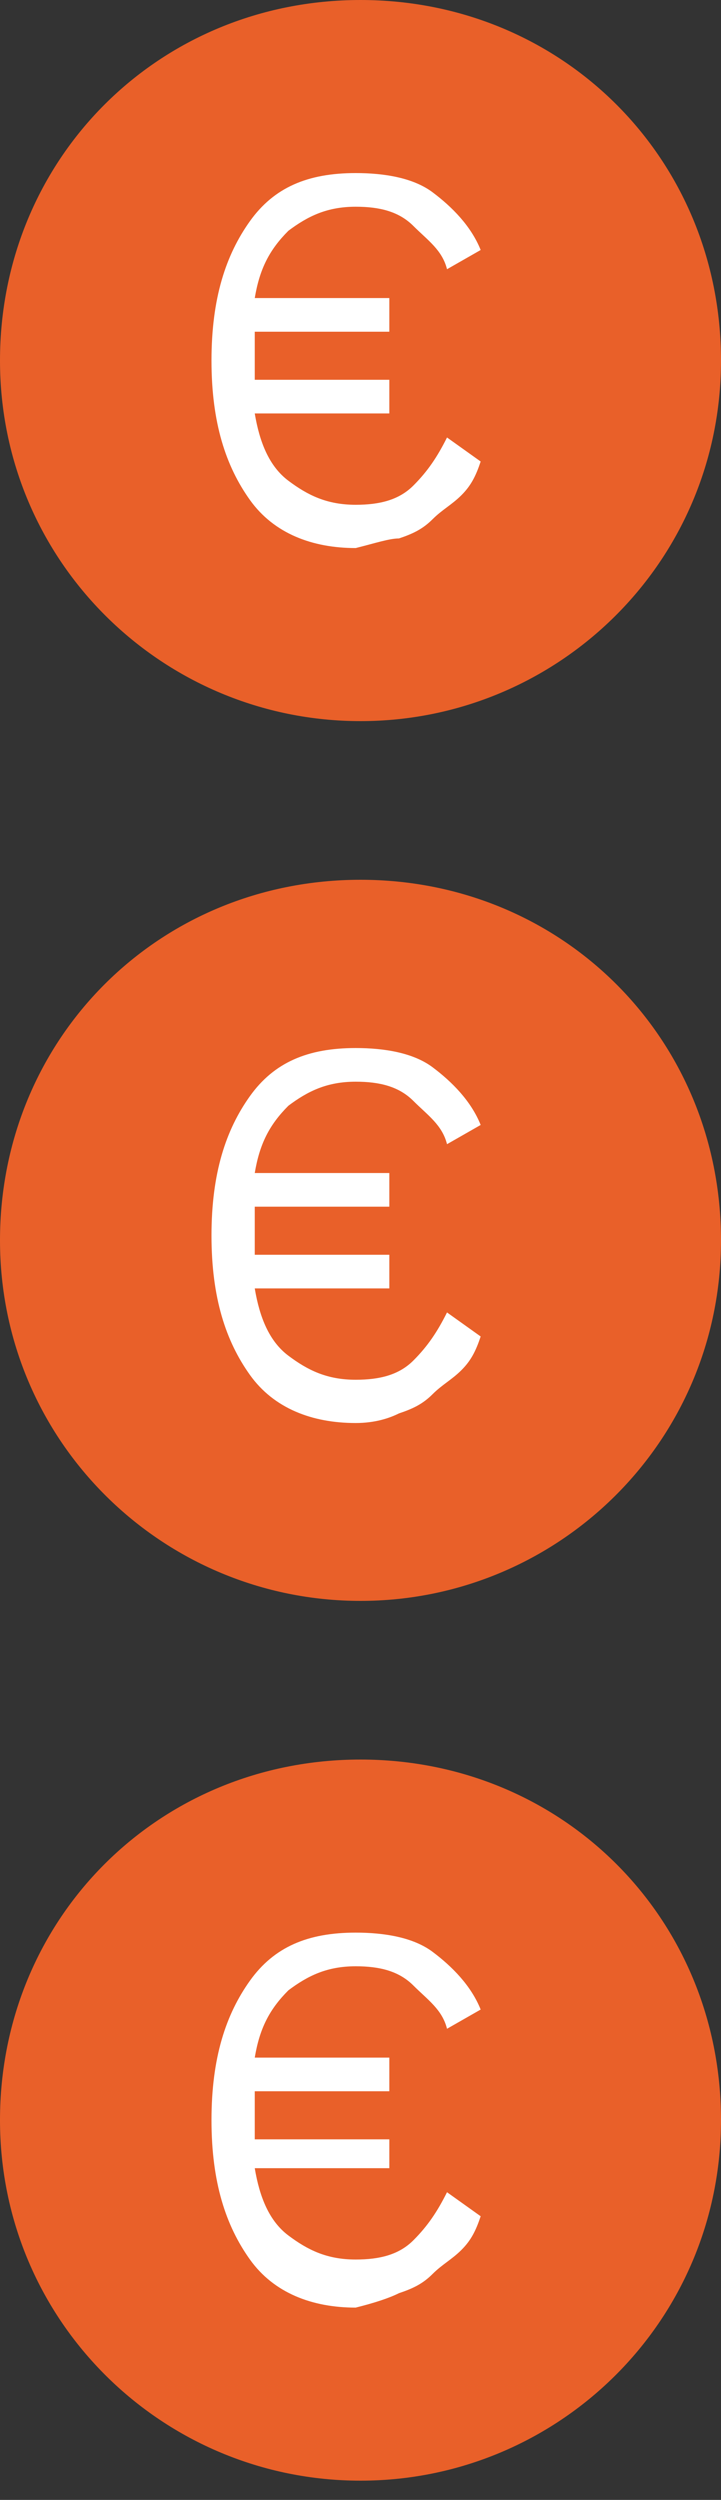
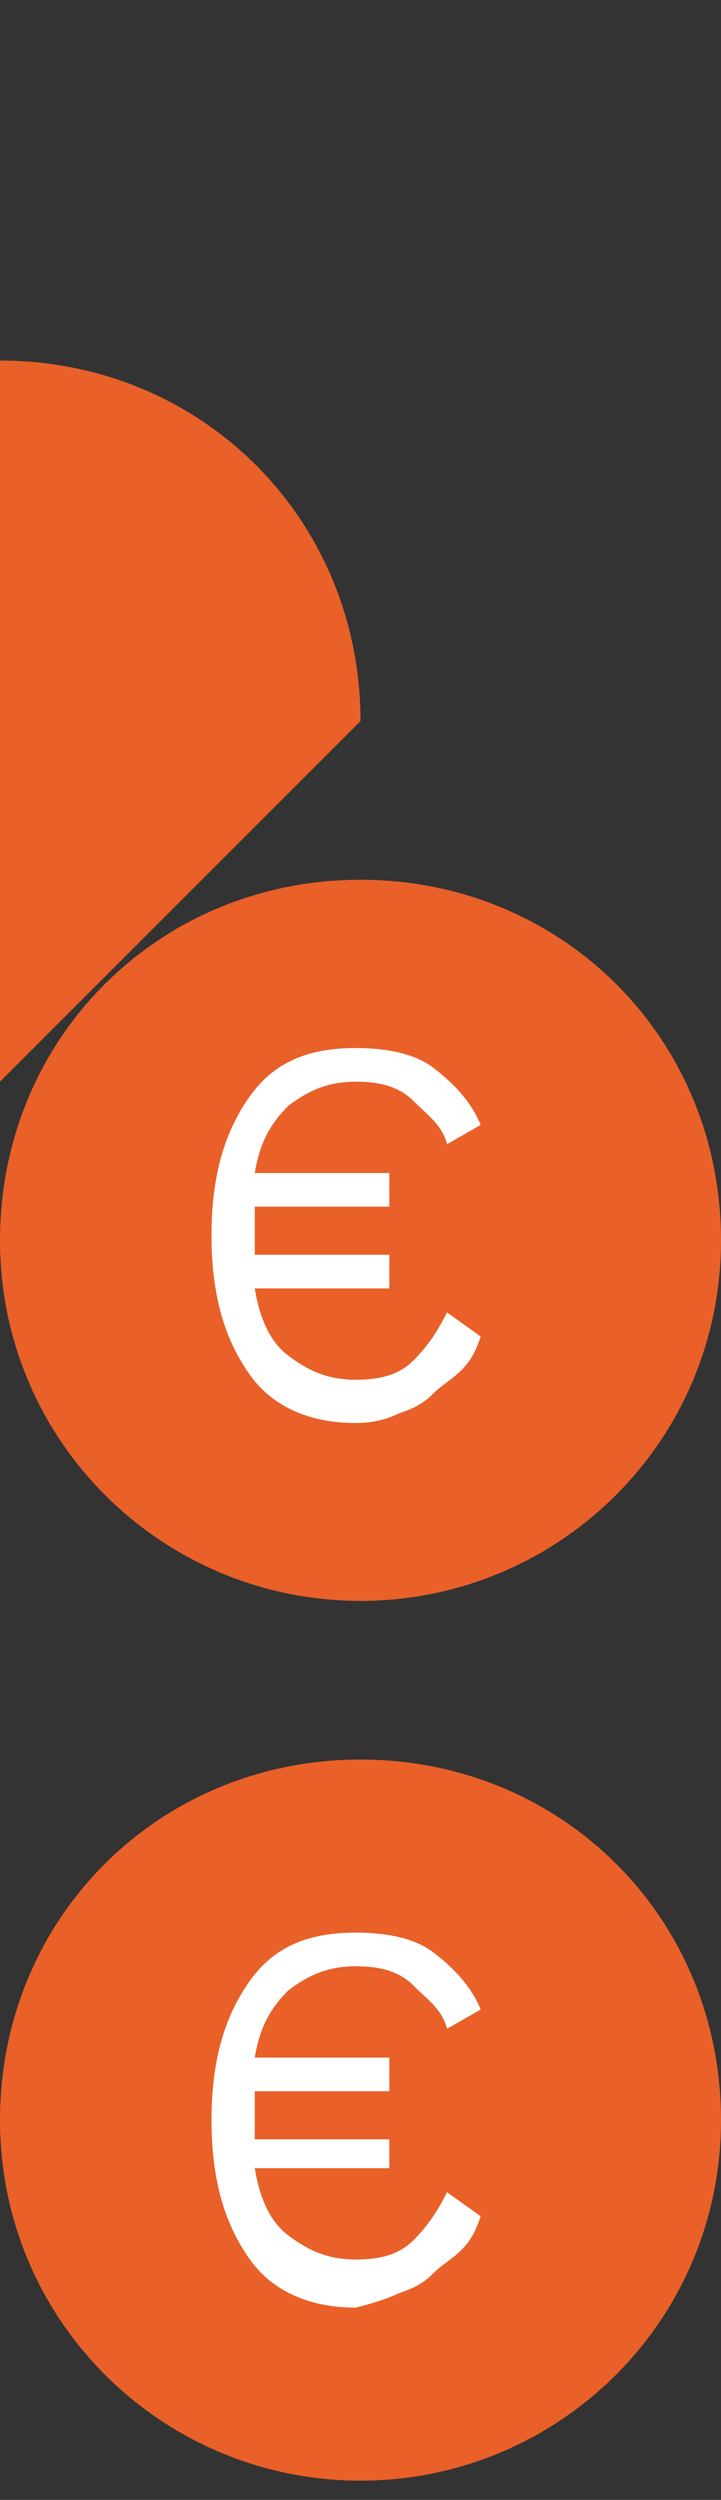
<svg xmlns="http://www.w3.org/2000/svg" width="100%" height="100%" viewBox="0 0 15 52" version="1.1" xml:space="preserve" style="fill-rule:evenodd;clip-rule:evenodd;stroke-linejoin:round;stroke-miterlimit:2;">
  <rect x="0" y="0" width="15" height="52" fill="#333333" stroke="none" />
  <path d="M7.5,51.6c4.1,-0 7.5,-3.3 7.5,-7.5c0,-4.2 -3.3,-7.5 -7.5,-7.5c-4.2,-0 -7.5,3.3 -7.5,7.5c0,4.2 3.4,7.5 7.5,7.5" style="fill:#e96029;fill-rule:nonzero;" />
  <path d="M8.3,47.7c0.3,-0.1 0.5,-0.2 0.7,-0.4c0.2,-0.2 0.4,-0.3 0.6,-0.5c0.2,-0.2 0.3,-0.4 0.4,-0.7l-0.7,-0.5c-0.2,0.4 -0.4,0.7 -0.7,1c-0.3,0.3 -0.7,0.4 -1.2,0.4c-0.6,0 -1,-0.2 -1.4,-0.5c-0.4,-0.3 -0.6,-0.8 -0.7,-1.4l2.8,-0l0,-0.6l-2.8,0l0,-1l2.8,0l0,-0.7l-2.8,0c0.1,-0.6 0.3,-1 0.7,-1.4c0.4,-0.3 0.8,-0.5 1.4,-0.5c0.5,-0 0.9,0.1 1.2,0.4c0.3,0.3 0.6,0.5 0.7,0.9l0.7,-0.4c-0.2,-0.5 -0.6,-0.9 -1,-1.2c-0.4,-0.3 -1,-0.4 -1.6,-0.4c-1,0 -1.7,0.3 -2.2,1c-0.5,0.7 -0.8,1.6 -0.8,2.9c-0,1.3 0.3,2.2 0.8,2.9c0.5,0.7 1.3,1 2.2,1c0.4,-0.1 0.7,-0.2 0.9,-0.3" style="fill:#fff;fill-rule:nonzero;" />
  <path d="M7.5,33.3c4.1,0 7.5,-3.3 7.5,-7.5c0,-4.2 -3.3,-7.5 -7.5,-7.5c-4.2,0 -7.5,3.3 -7.5,7.5c0,4.2 3.4,7.5 7.5,7.5" style="fill:#e96029;fill-rule:nonzero;" />
  <path d="M8.3,29.4c0.3,-0.1 0.5,-0.2 0.7,-0.4c0.2,-0.2 0.4,-0.3 0.6,-0.5c0.2,-0.2 0.3,-0.4 0.4,-0.7l-0.7,-0.5c-0.2,0.4 -0.4,0.7 -0.7,1c-0.3,0.3 -0.7,0.4 -1.2,0.4c-0.6,-0 -1,-0.2 -1.4,-0.5c-0.4,-0.3 -0.6,-0.8 -0.7,-1.4l2.8,-0l0,-0.7l-2.8,-0l0,-1l2.8,-0l0,-0.7l-2.8,-0c0.1,-0.6 0.3,-1 0.7,-1.4c0.4,-0.3 0.8,-0.5 1.4,-0.5c0.5,-0 0.9,0.1 1.2,0.4c0.3,0.3 0.6,0.5 0.7,0.9l0.7,-0.4c-0.2,-0.5 -0.6,-0.9 -1,-1.2c-0.4,-0.3 -1,-0.4 -1.6,-0.4c-1,-0 -1.7,0.3 -2.2,1c-0.5,0.7 -0.8,1.6 -0.8,2.9c-0,1.3 0.3,2.2 0.8,2.9c0.5,0.7 1.3,1 2.2,1c0.4,-0 0.7,-0.1 0.9,-0.2" style="fill:#fff;fill-rule:nonzero;" />
-   <path d="M7.5,15c4.1,0 7.5,-3.3 7.5,-7.5c0,-4.2 -3.3,-7.5 -7.5,-7.5c-4.2,0 -7.5,3.3 -7.5,7.5c0,4.2 3.4,7.5 7.5,7.5" style="fill:#e96029;fill-rule:nonzero;" />
-   <path d="M8.3,11.2c0.3,-0.1 0.5,-0.2 0.7,-0.4c0.2,-0.2 0.4,-0.3 0.6,-0.5c0.2,-0.2 0.3,-0.4 0.4,-0.7l-0.7,-0.5c-0.2,0.4 -0.4,0.7 -0.7,1c-0.3,0.3 -0.7,0.4 -1.2,0.4c-0.6,-0 -1,-0.2 -1.4,-0.5c-0.4,-0.3 -0.6,-0.8 -0.7,-1.4l2.8,0l0,-0.7l-2.8,0l0,-1l2.8,0l0,-0.7l-2.8,0c0.1,-0.6 0.3,-1 0.7,-1.4c0.4,-0.3 0.8,-0.5 1.4,-0.5c0.5,0 0.9,0.1 1.2,0.4c0.3,0.3 0.6,0.5 0.7,0.9l0.7,-0.4c-0.2,-0.5 -0.6,-0.9 -1,-1.2c-0.4,-0.3 -1,-0.4 -1.6,-0.4c-1,0 -1.7,0.3 -2.2,1c-0.5,0.7 -0.8,1.6 -0.8,2.9c-0,1.3 0.3,2.2 0.8,2.9c0.5,0.7 1.3,1 2.2,1c0.4,-0.1 0.7,-0.2 0.9,-0.2" style="fill:#fff;fill-rule:nonzero;" />
+   <path d="M7.5,15c0,-4.2 -3.3,-7.5 -7.5,-7.5c-4.2,0 -7.5,3.3 -7.5,7.5c0,4.2 3.4,7.5 7.5,7.5" style="fill:#e96029;fill-rule:nonzero;" />
</svg>